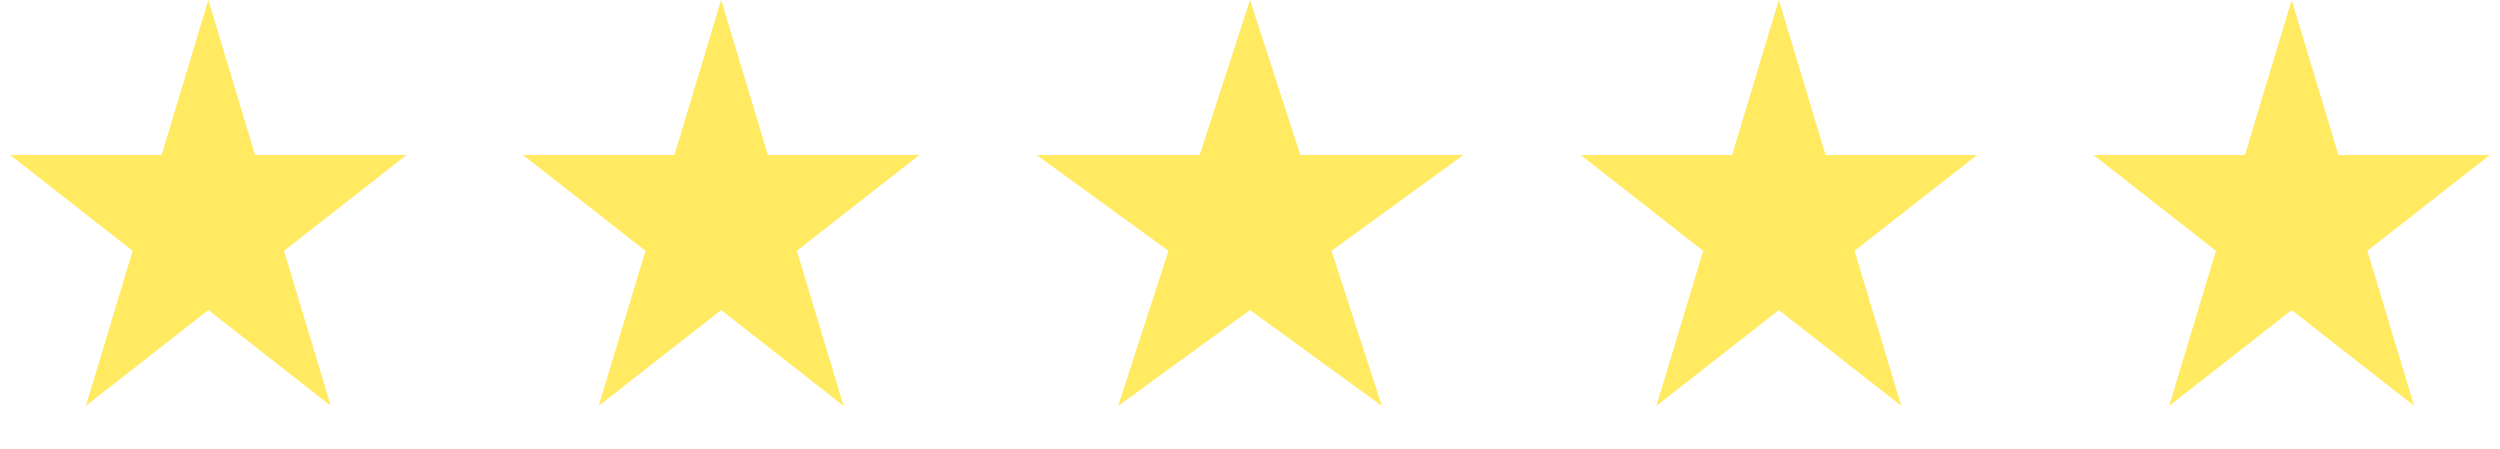
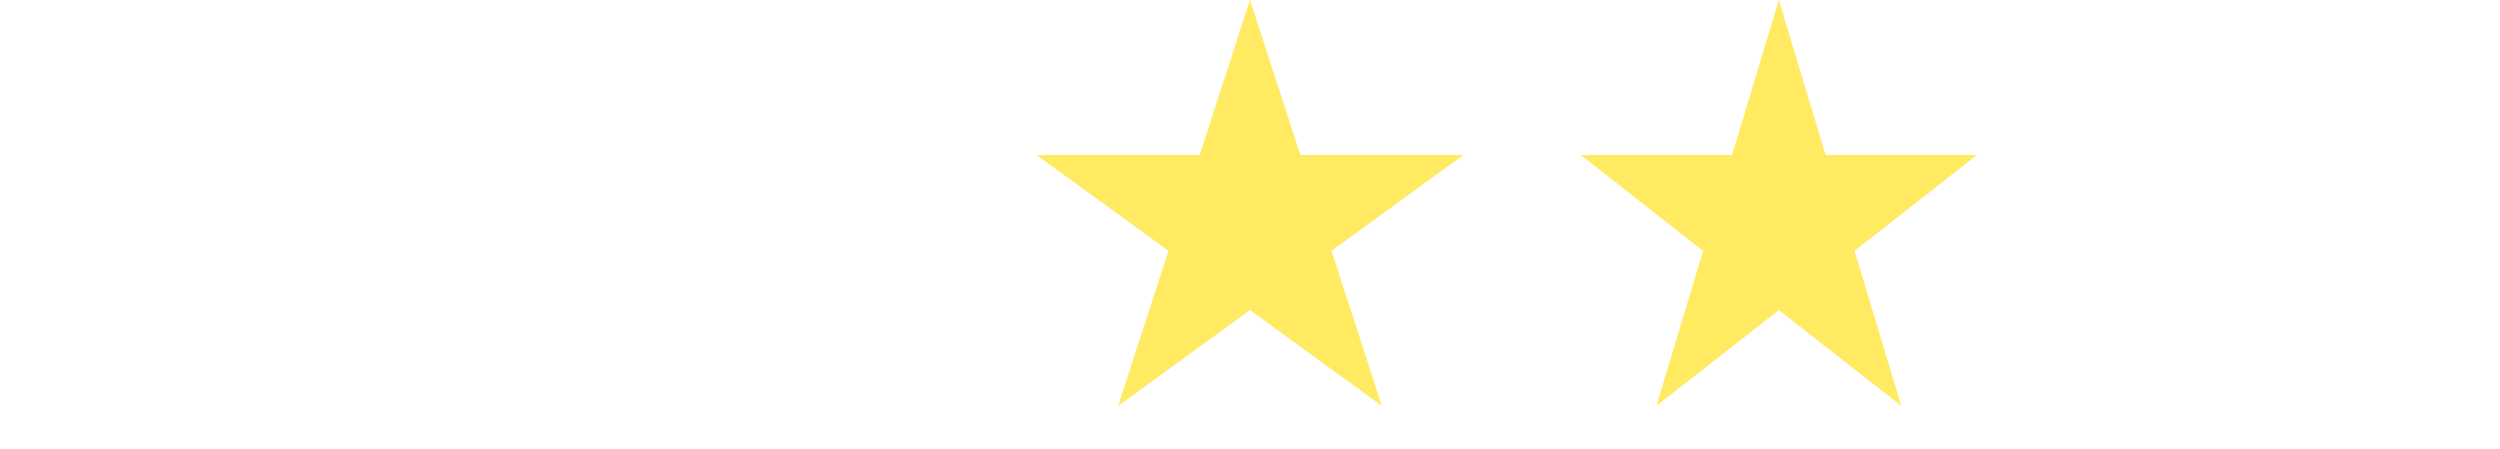
<svg xmlns="http://www.w3.org/2000/svg" width="78" height="14" viewBox="0 0 78 14" fill="none">
-   <path d="M6.5 0L7.959 4.837H12.682L8.861 7.826L10.321 12.663L6.5 9.674L2.679 12.663L4.139 7.826L0.318 4.837H5.041L6.5 0Z" fill="#FFEA61" />
-   <path d="M22.5 0L23.959 4.837H28.682L24.861 7.826L26.321 12.663L22.5 9.674L18.679 12.663L20.139 7.826L16.318 4.837H21.041L22.5 0Z" fill="#FFEA61" />
  <path d="M39 0L40.572 4.837H45.657L41.543 7.826L43.114 12.663L39 9.674L34.886 12.663L36.457 7.826L32.343 4.837H37.428L39 0Z" fill="#FFEA61" />
  <path d="M55.5 0L56.959 4.837H61.682L57.861 7.826L59.321 12.663L55.5 9.674L51.679 12.663L53.139 7.826L49.318 4.837H54.041L55.5 0Z" fill="#FFEA61" />
-   <path d="M71.5 0L72.959 4.837H77.682L73.861 7.826L75.321 12.663L71.5 9.674L67.679 12.663L69.139 7.826L65.318 4.837H70.041L71.5 0Z" fill="#FFEA61" />
</svg>